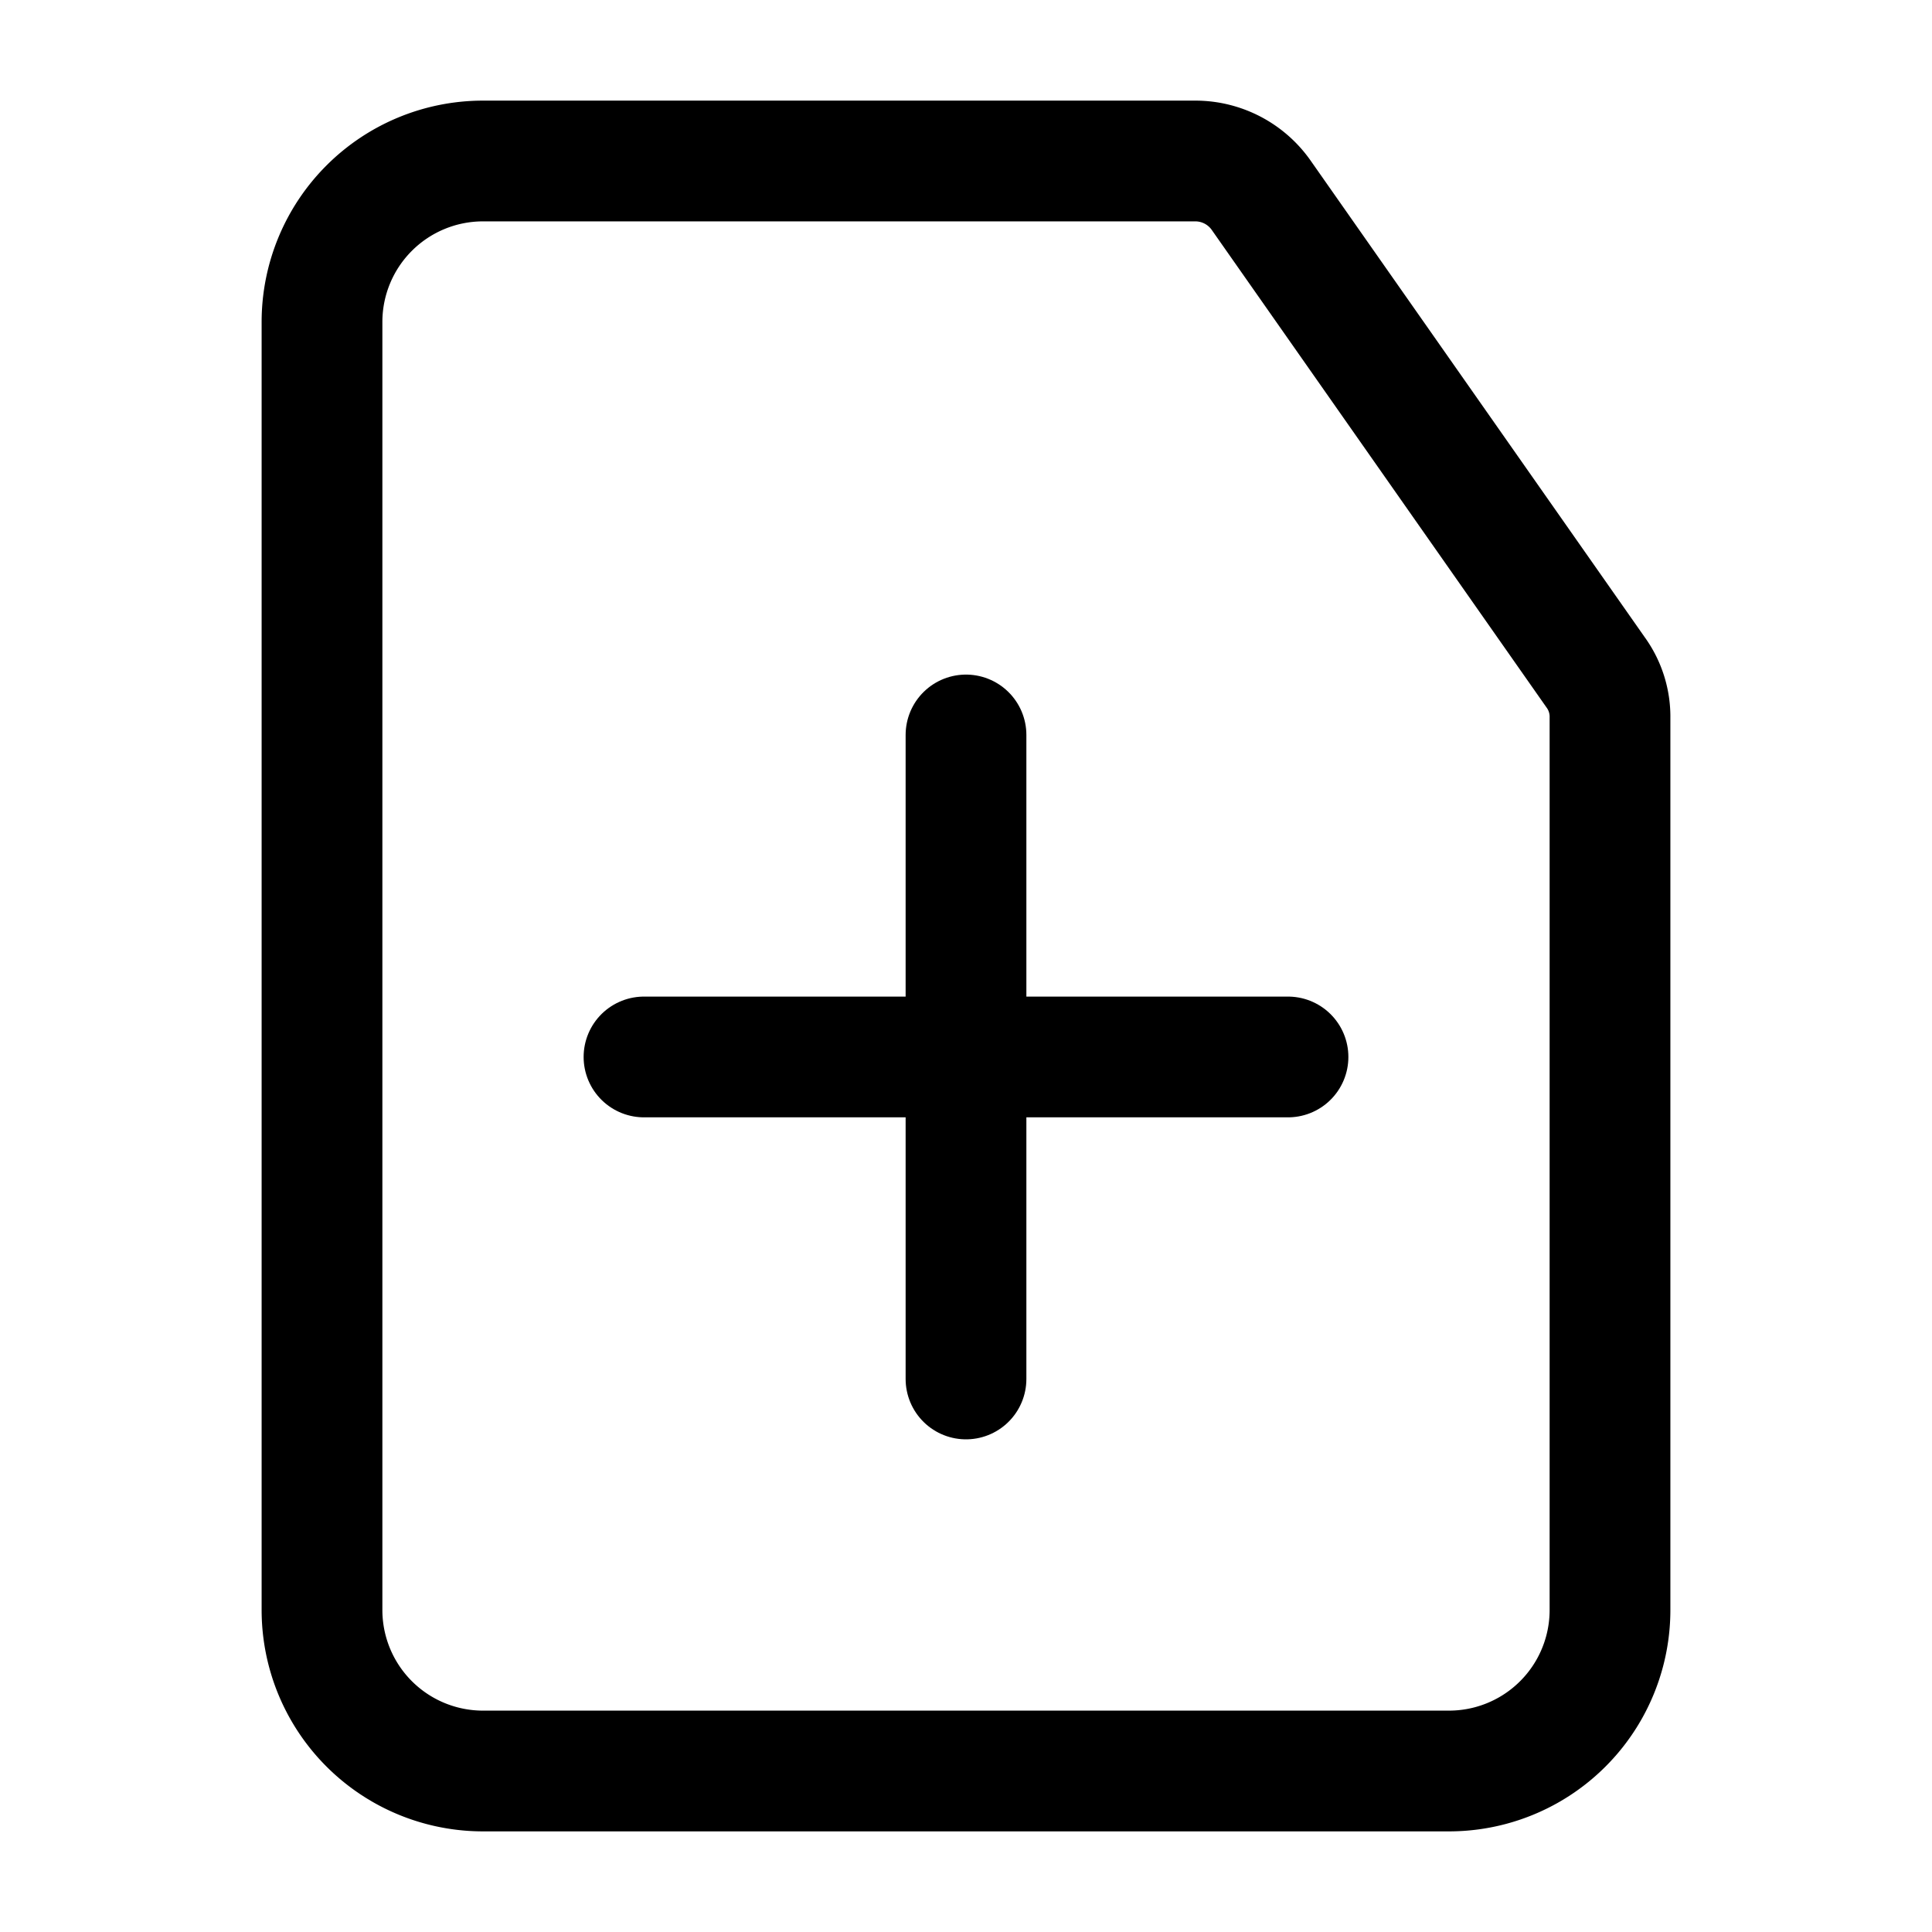
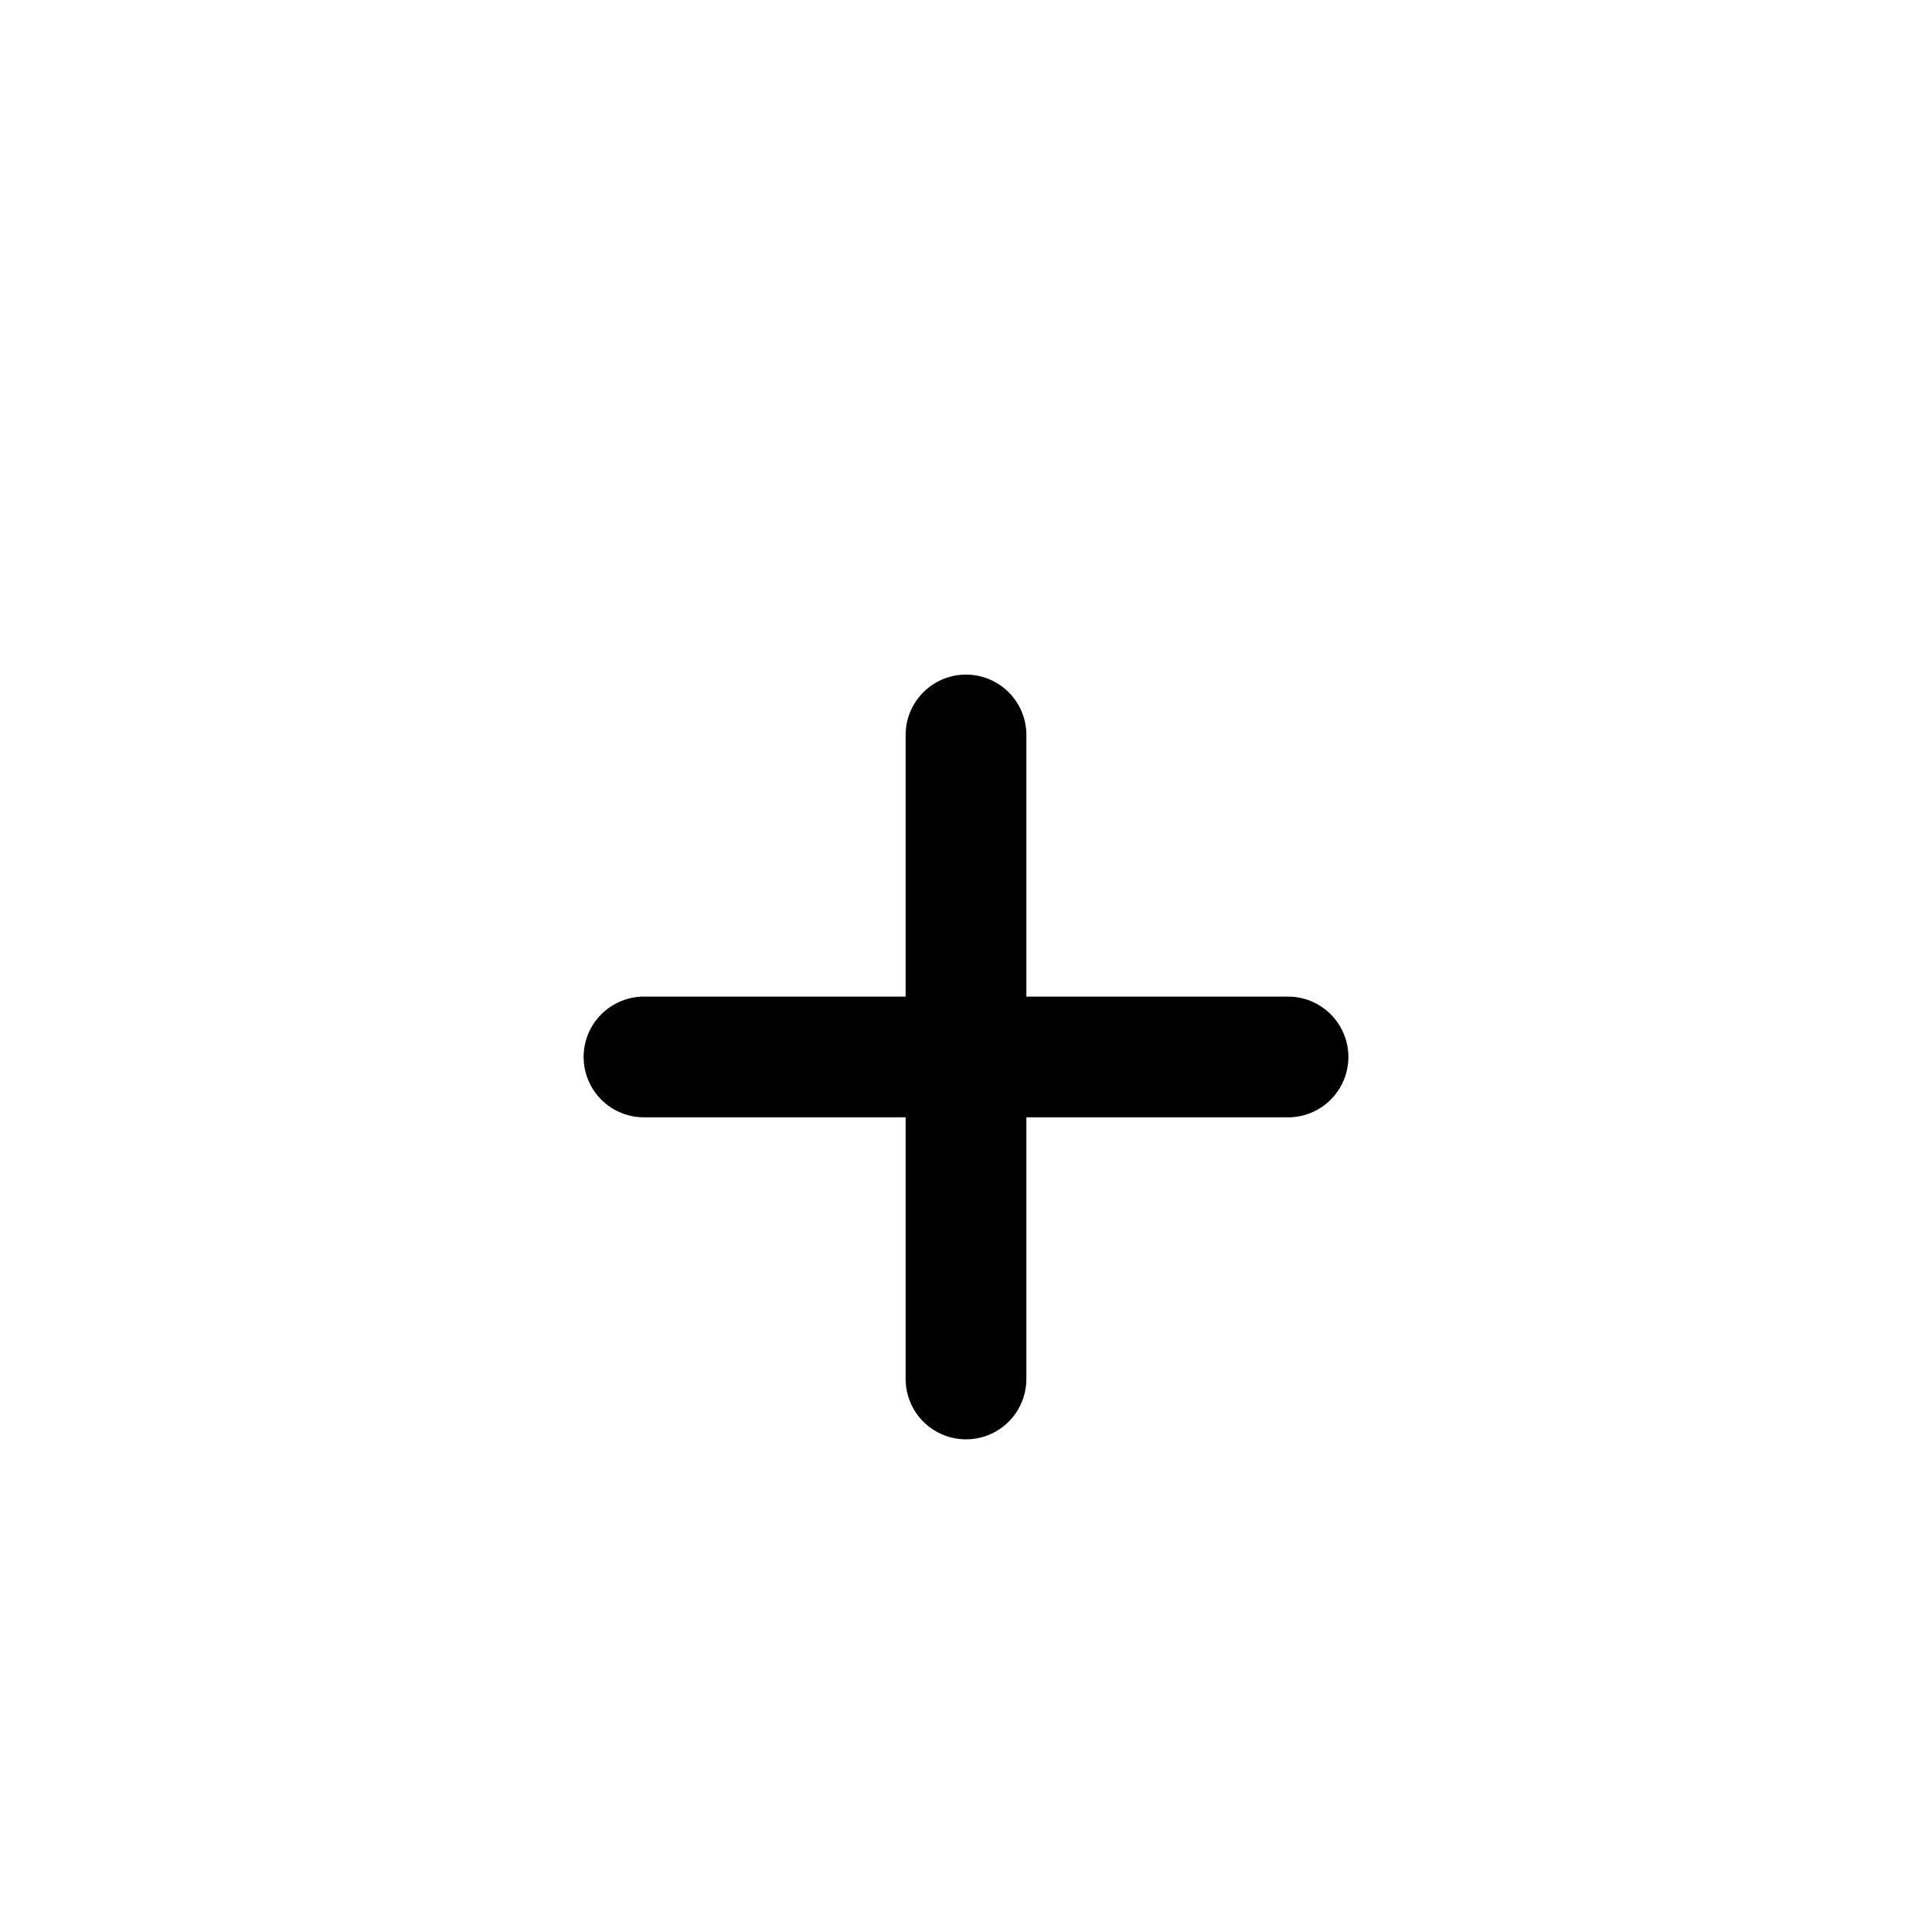
<svg xmlns="http://www.w3.org/2000/svg" width="800px" height="800px" viewBox="0 0 24 24">
  <defs>
    <style>.cls-1,.cls-2{fill:none;stroke:#000000;stroke-linecap:round;stroke-linejoin:bevel;stroke-width:1.5px;}.cls-2{fill-rule:evenodd;}</style>
  </defs>
  <g id="ic-actions-add-file">
    <line class="cls-1" x1="16" y1="13.13" x2="8" y2="13.13" />
    <line class="cls-1" x1="12" y1="17.13" x2="12" y2="9.13" />
-     <path class="cls-2" d="M14.86,2H6A2,2,0,0,0,4,4V20a2,2,0,0,0,2,2H18a2,2,0,0,0,2-2V8.92a.94.94,0,0,0-.18-.57L15.67,2.43A1,1,0,0,0,14.86,2Z" />
  </g>
</svg>